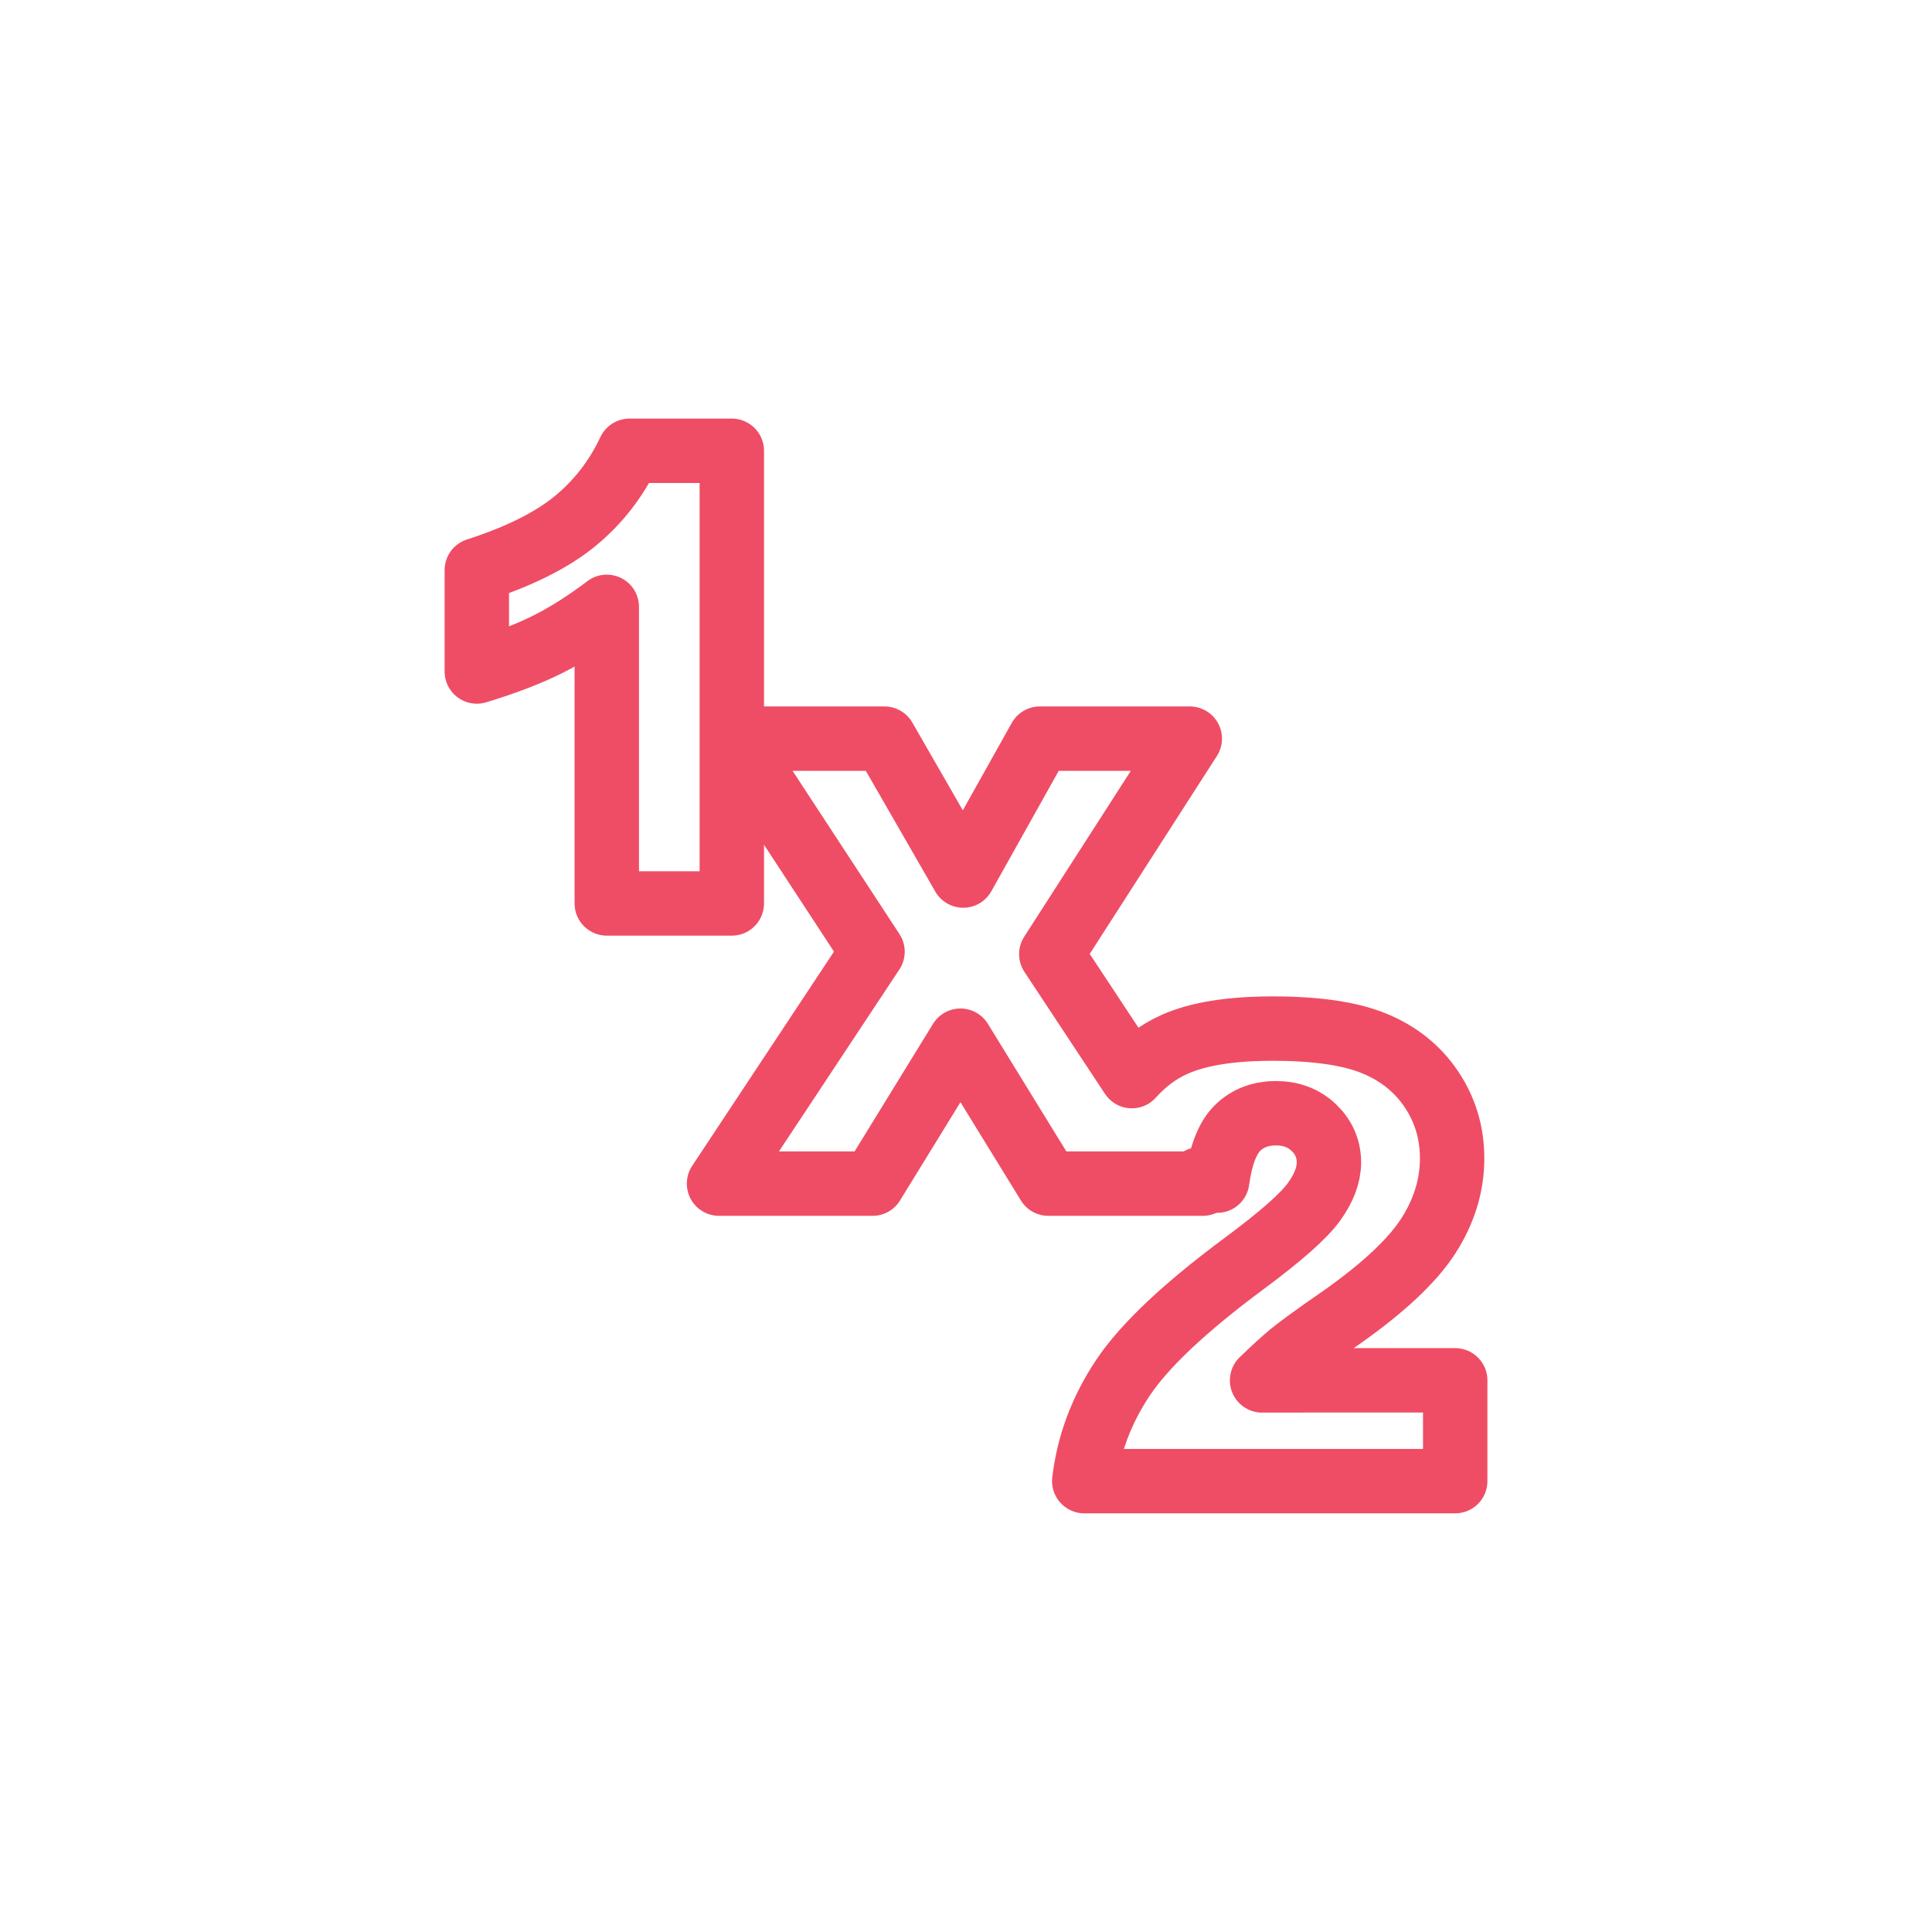
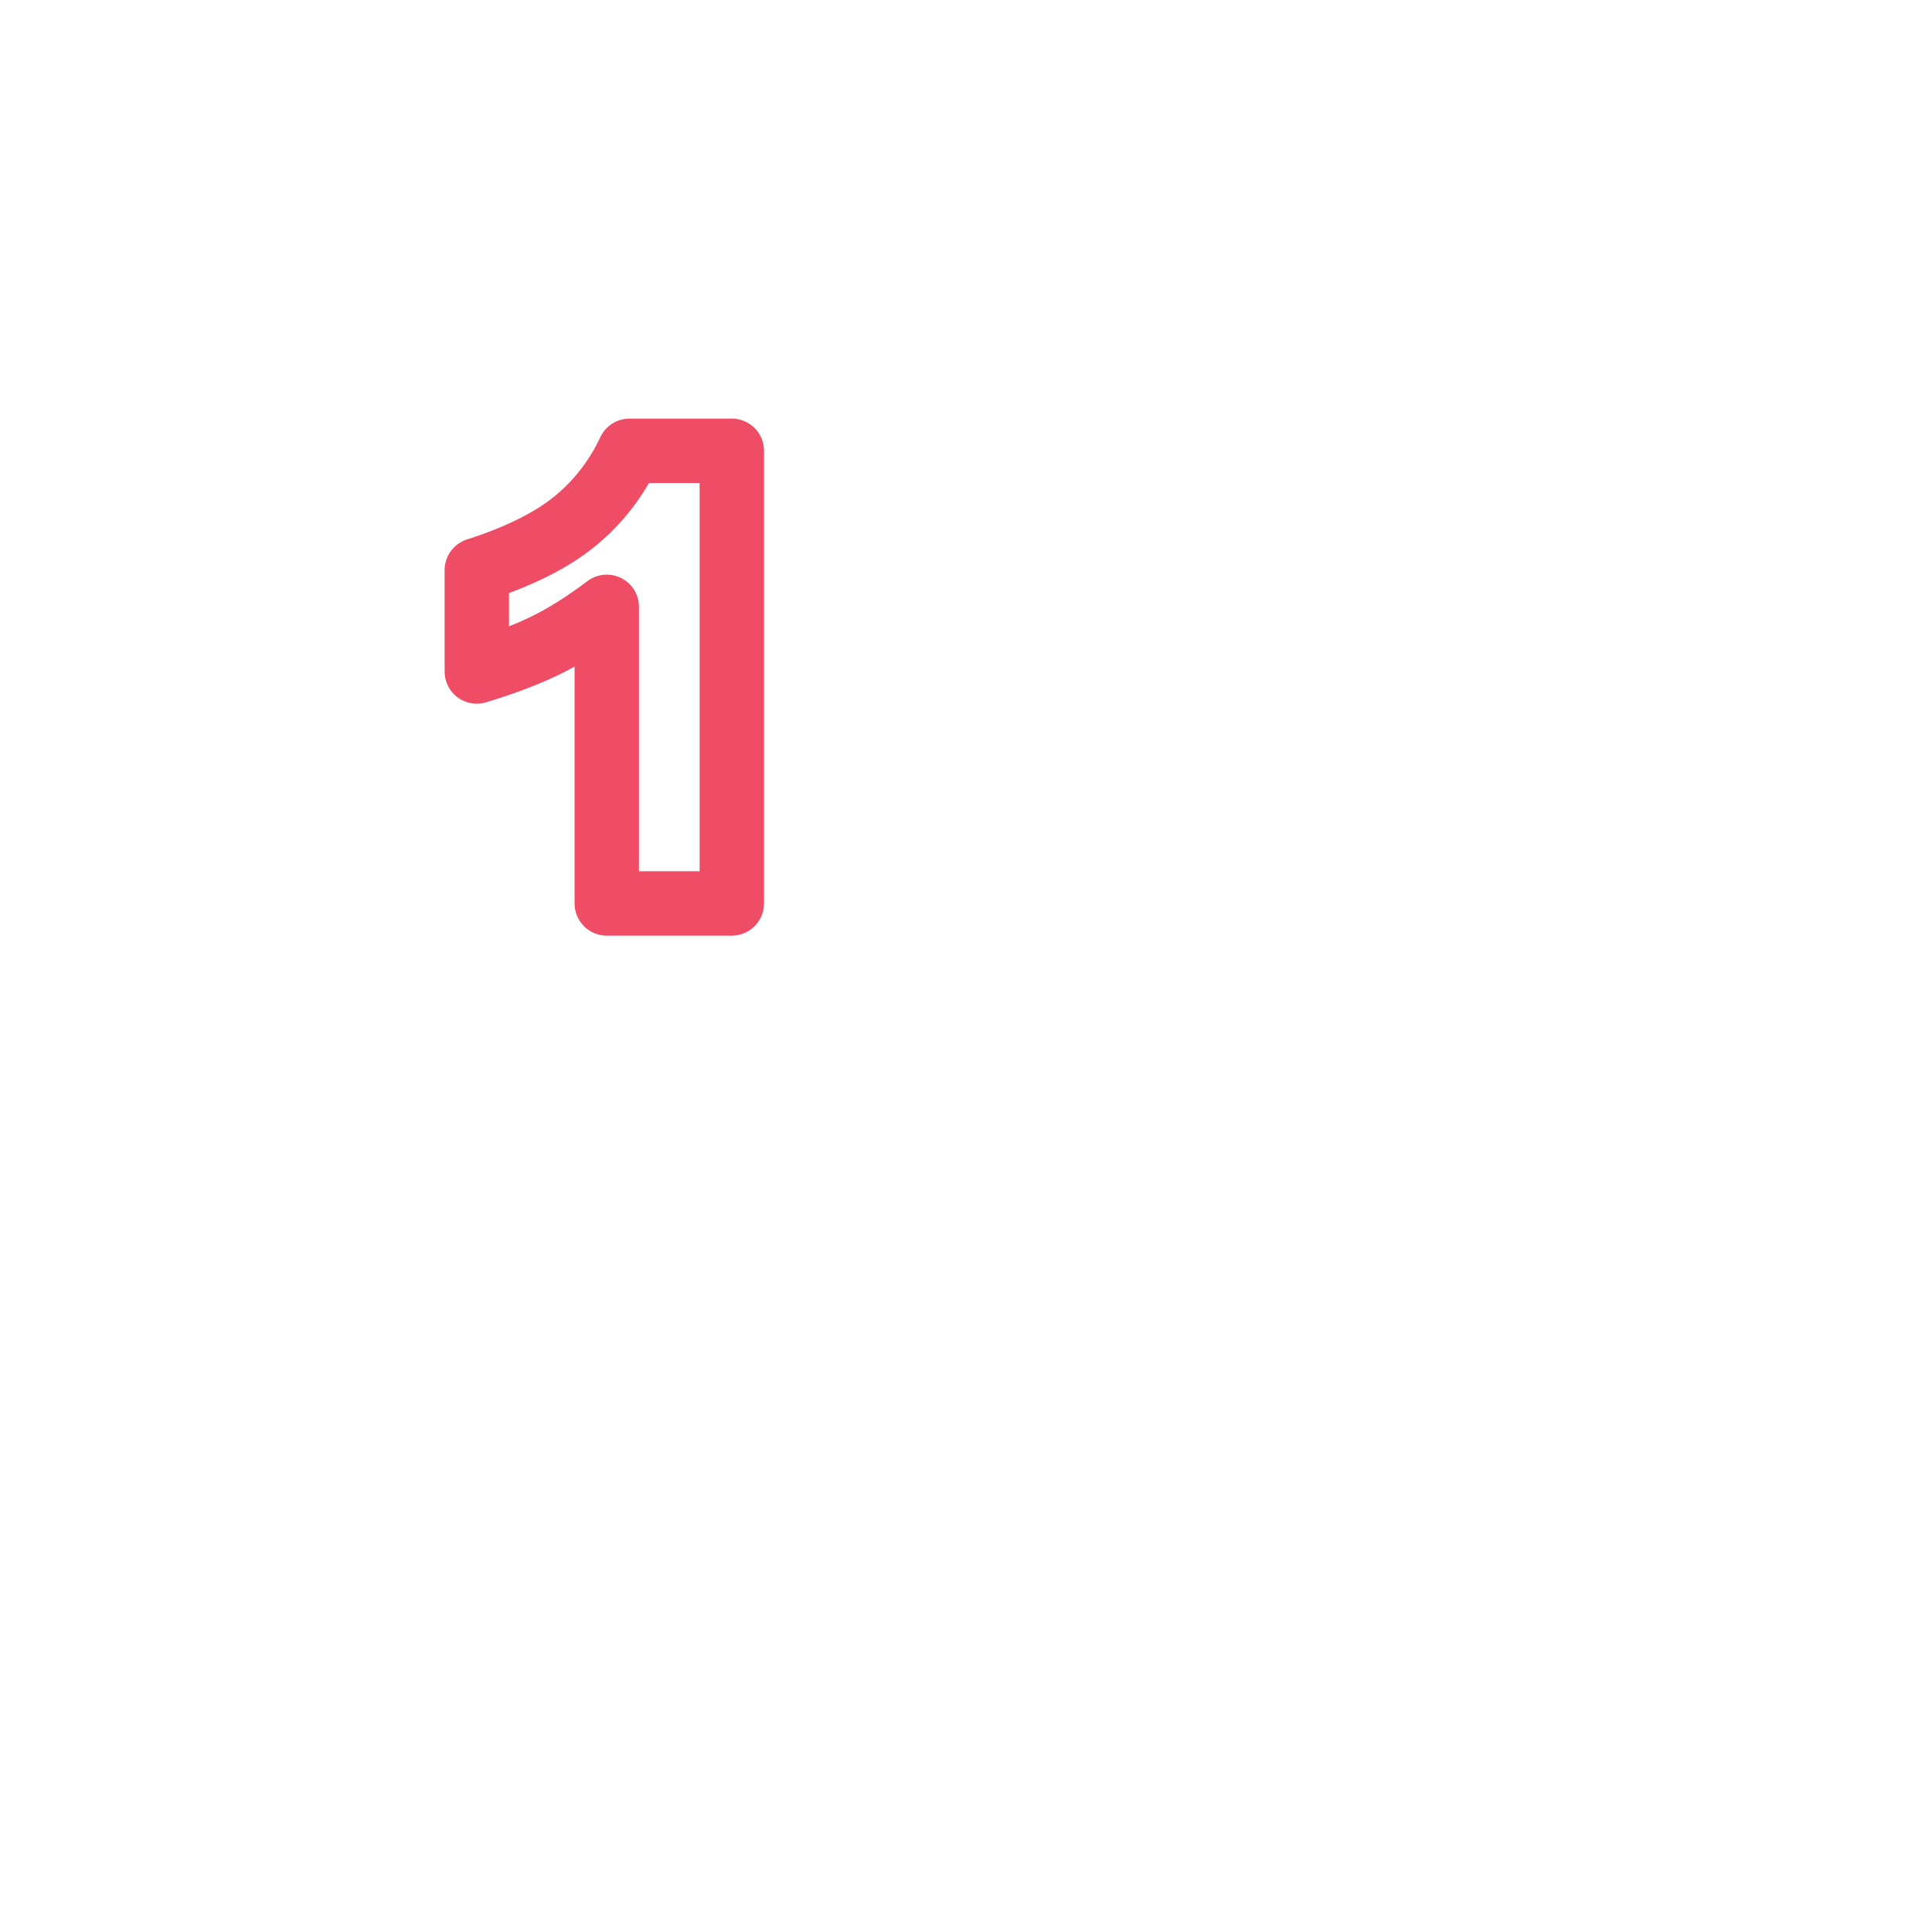
<svg xmlns="http://www.w3.org/2000/svg" version="1.1" x="0px" y="0px" width="60px" height="60px" viewBox="-5 -5 60 60" enable-background="new -5 -5 60 60" xml:space="preserve">
  <g>
    <g>
      <path fill="none" stroke="#EF4D65" stroke-width="2" stroke-linecap="round" stroke-linejoin="round" stroke-miterlimit="10" d="M17.727,23.057V9H14.55c-0.407,0.867-0.975,1.598-1.696,2.188c-0.723,0.591-1.737,1.097-3.046,1.518v3.148c0.889-0.27,1.624-0.553,2.211-0.848c0.589-0.296,1.195-0.683,1.825-1.16v9.211H17.727z" />
-       <path fill="none" stroke="#EF4D65" stroke-width="2" stroke-linecap="round" stroke-linejoin="round" stroke-miterlimit="10" d="M34.195,37.87c0.354-0.345,0.66-0.624,0.92-0.838c0.262-0.214,0.777-0.589,1.551-1.122c1.301-0.918,2.197-1.76,2.691-2.526c0.494-0.768,0.74-1.571,0.74-2.413c0-0.793-0.217-1.508-0.646-2.146s-1.021-1.111-1.771-1.419c-0.752-0.309-1.803-0.462-3.154-0.462c-1.295,0-2.309,0.161-3.039,0.486c-0.549,0.241-0.975,0.591-1.336,0.99l-2.502-3.788l4.301-6.693h-4.656l-2.38,4.252l-2.447-4.252h-4.703l4.333,6.617l-4.767,7.203h4.769l2.729-4.439l2.73,4.439h4.797l-0.09-0.137l0.537,0.044c0.107-0.778,0.316-1.322,0.627-1.63c0.311-0.309,0.711-0.463,1.201-0.463c0.471,0,0.863,0.15,1.174,0.447c0.311,0.3,0.467,0.66,0.467,1.08c0,0.391-0.156,0.801-0.471,1.235c-0.314,0.433-1.033,1.069-2.16,1.903c-1.84,1.365-3.096,2.548-3.766,3.551c-0.668,1.002-1.068,2.072-1.201,3.209h11.52v-3.13H34.195z" />
    </g>
  </g>
</svg>